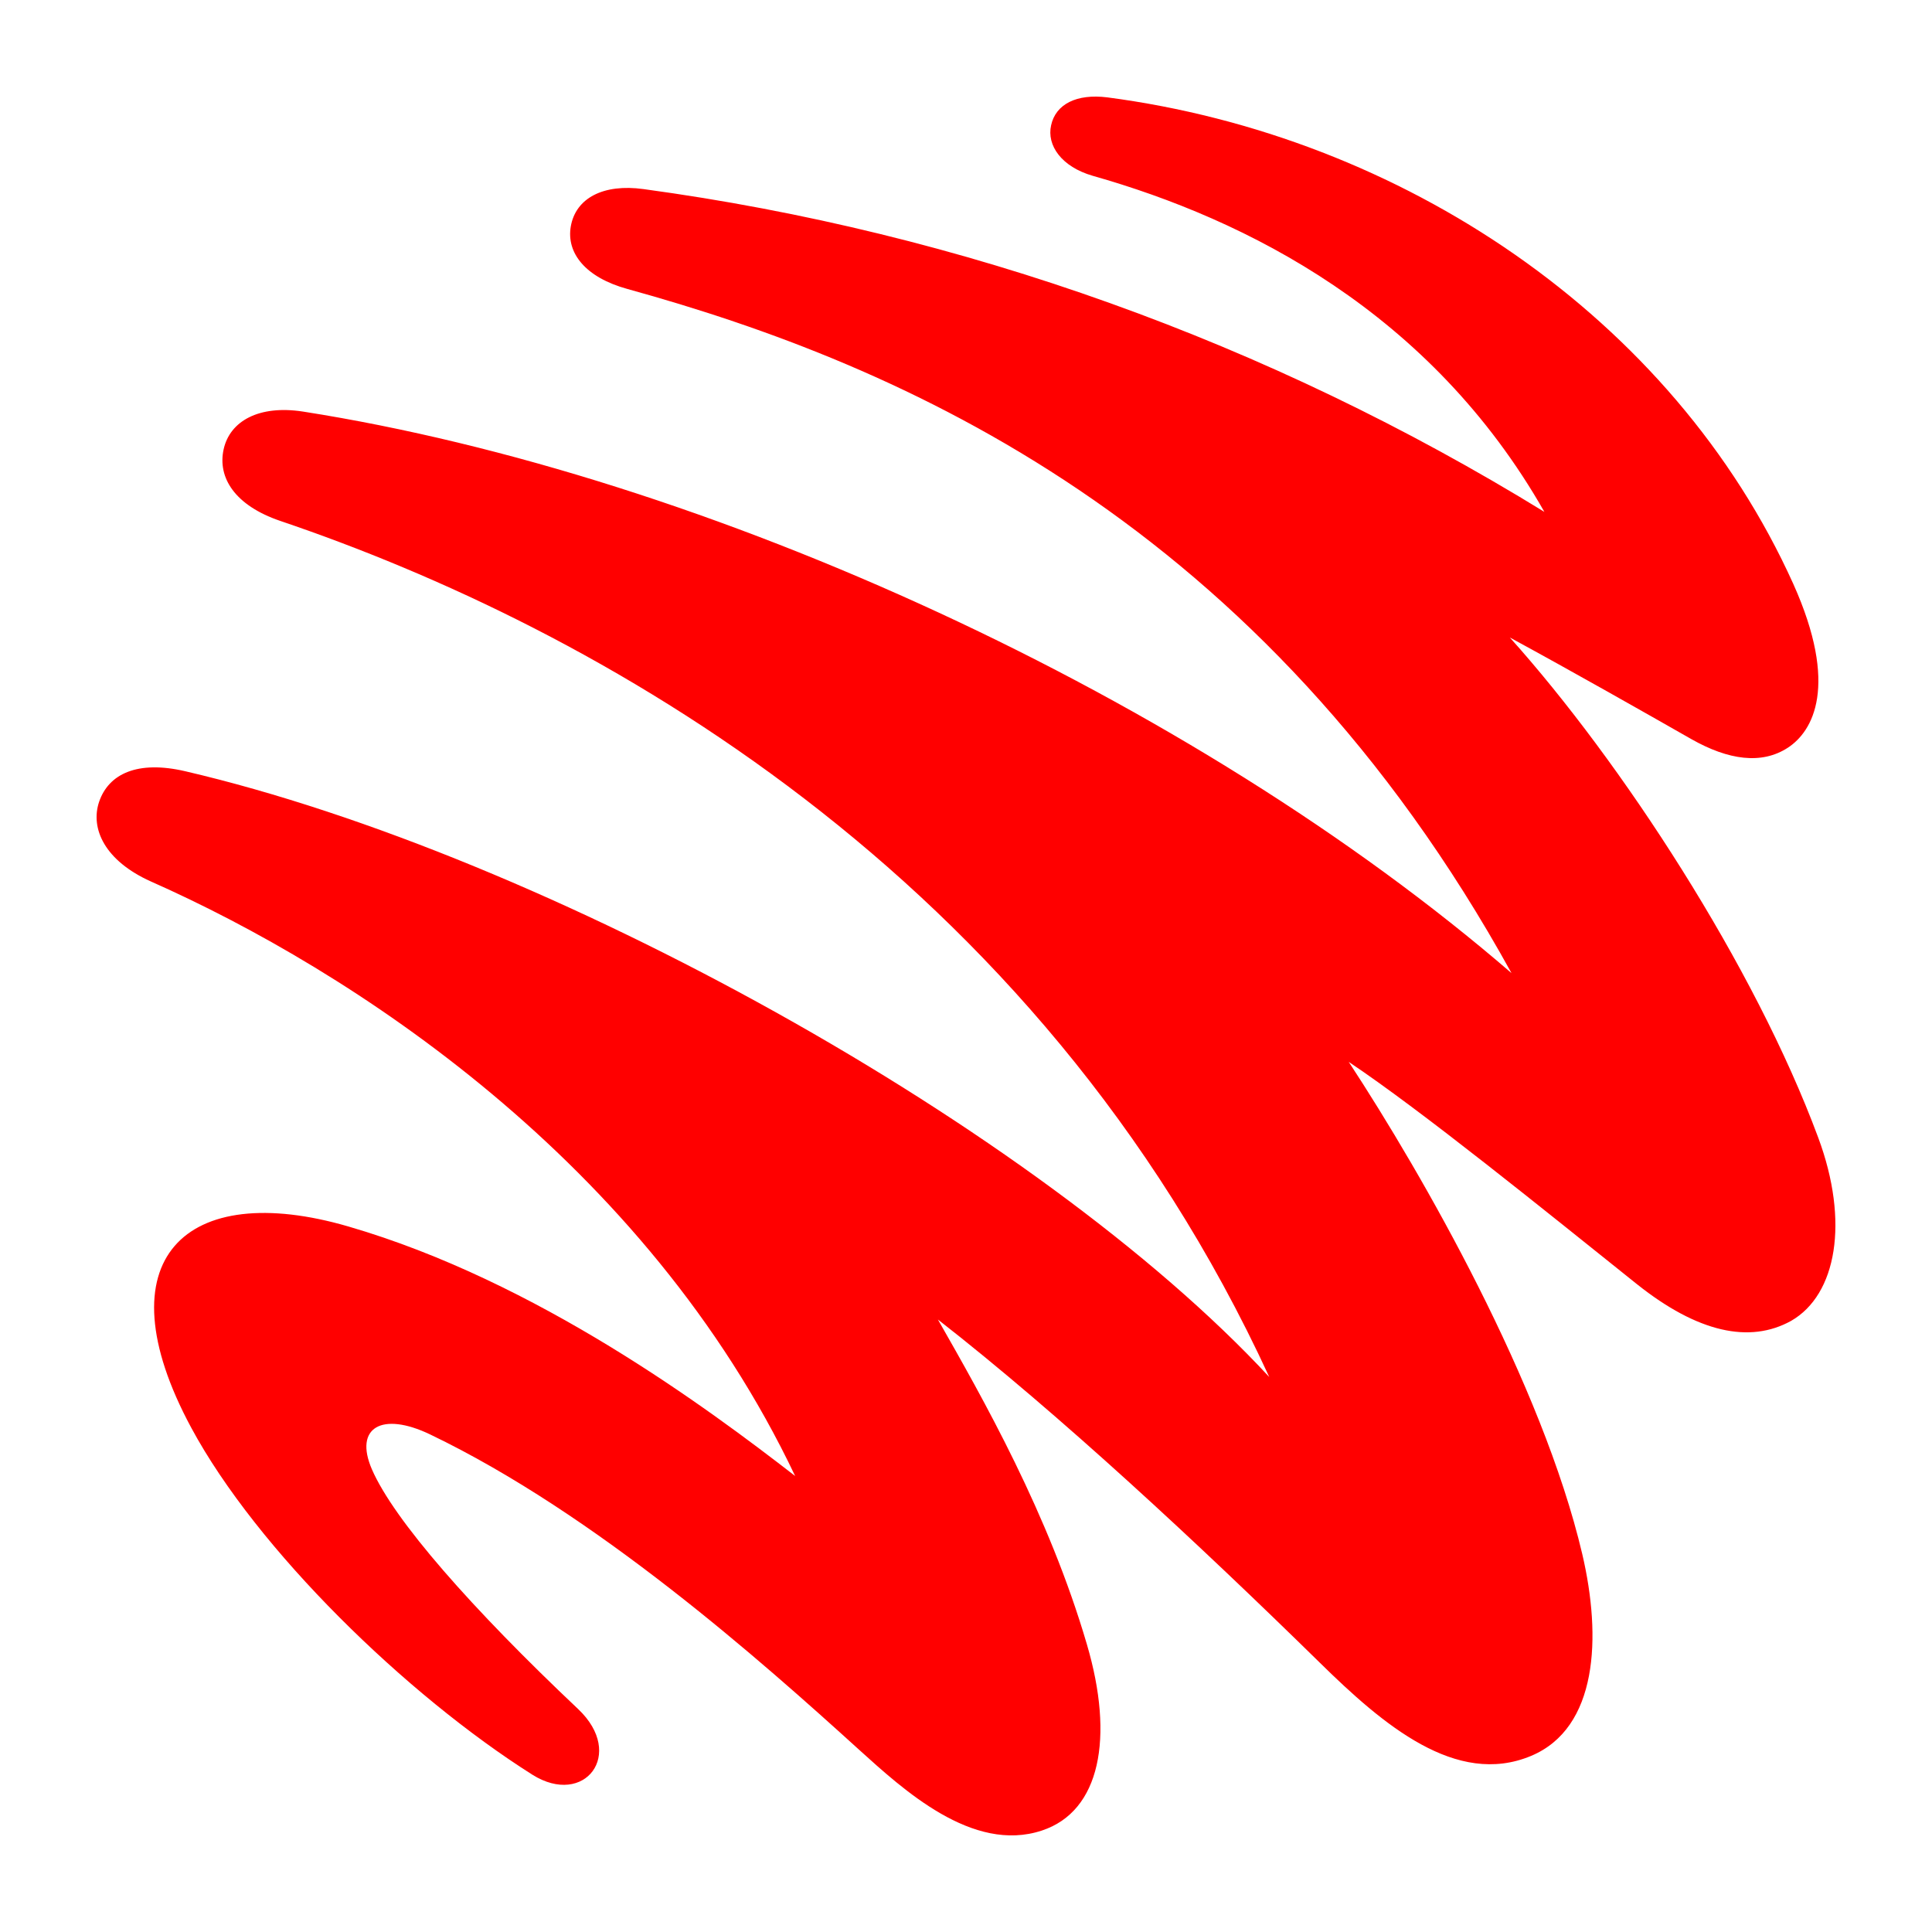
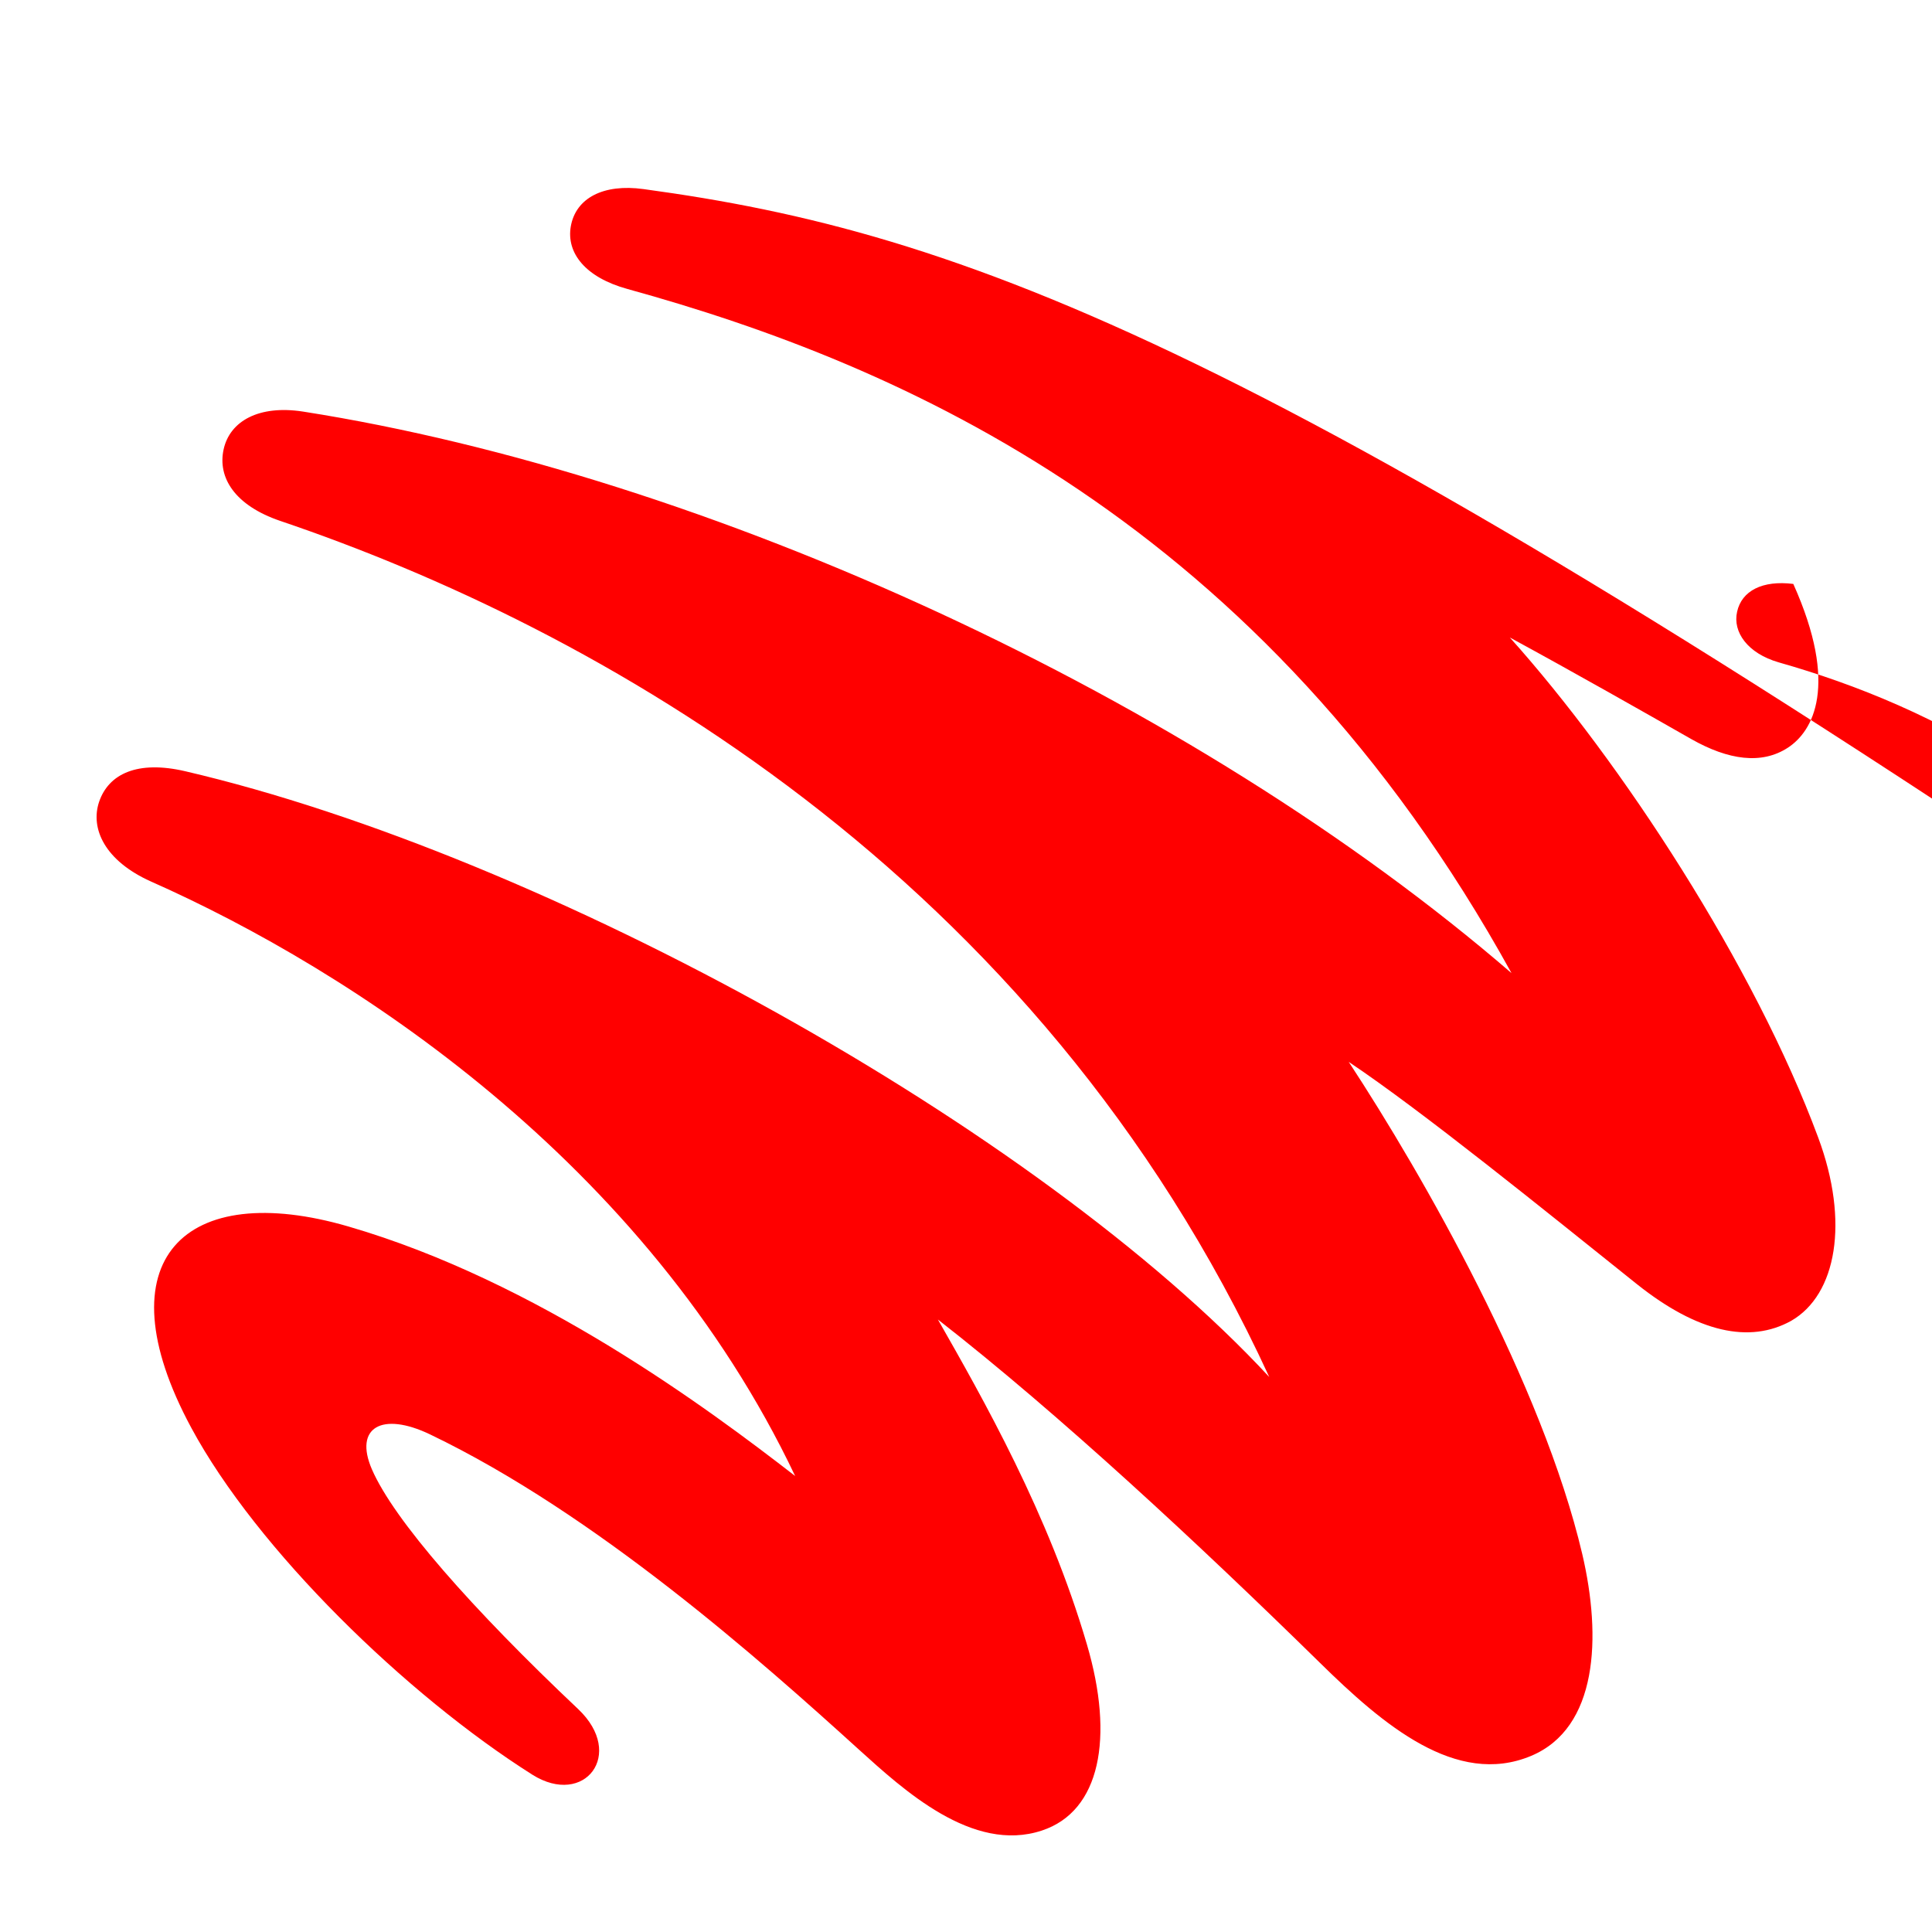
<svg xmlns="http://www.w3.org/2000/svg" version="1.1" id="Layer_1" x="0px" y="0px" viewBox="0 0 100 100" style="enable-background:new 0 0 100 100;" xml:space="preserve">
-   <path style="fill:#FF0000;" d="M94.114,58.891c-3.296-8.897-10.191-19.459-15.965-25.894c3.189,1.731,6.981,3.883,9.394,5.259  c1.918,1.087,3.641,1.331,4.998,0.444c1.293-0.843,2.65-3.195,0.28-8.476C86.573,16.378,72.526,7.037,57.315,5.04  c-1.594-0.2-2.672,0.355-2.909,1.442c-0.237,1.043,0.539,2.152,2.155,2.618c7.972,2.263,17.495,7.056,23.376,17.395  C65.653,17.71,49.795,12.029,33.314,9.788c-2.09-0.288-3.512,0.466-3.77,1.93c-0.237,1.376,0.754,2.64,2.93,3.239  c14.22,3.927,32.856,12.004,45.762,35.412C61.71,36.104,36.61,24.588,15.69,21.304c-2.284-0.355-3.792,0.488-4.115,1.953  c-0.323,1.464,0.582,2.907,2.93,3.705c16.18,5.48,39.126,18.105,51.191,44.31C53.76,58.403,28.25,44.269,9.592,39.92  c-2.478-0.577-3.964,0.133-4.46,1.575c-0.474,1.398,0.302,3.062,2.672,4.127c10.363,4.593,25.617,14.489,33.352,30.775  c-4.524-3.506-13.358-10.073-23.118-12.913C9.592,61.021,5.197,65.17,9.894,73.89c3.404,6.324,11.139,13.845,17.667,17.972  c2.693,1.686,4.826-1.065,2.37-3.395c-5.494-5.192-9.544-9.785-10.686-12.425c-0.926-2.152,0.517-2.995,3.016-1.797  c8.596,4.127,17.128,11.715,22.191,16.308c2.284,2.063,5.882,5.392,9.48,4.194c3.016-0.998,3.749-4.793,2.327-9.63  c-1.982-6.767-5.386-12.736-7.713-16.819c6.313,4.926,13.509,11.627,19.778,17.773c3.253,3.195,7.045,6.435,10.923,4.815  c3.447-1.442,3.663-6.124,2.65-10.451c-2.068-8.786-8.23-19.592-12.087-25.472c3.813,2.552,10.105,7.655,14.931,11.516  c3.124,2.485,5.817,3.084,7.972,1.886C95.062,67.012,95.73,63.24,94.114,58.891z" />
+   <path style="fill:#FF0000;" d="M94.114,58.891c-3.296-8.897-10.191-19.459-15.965-25.894c3.189,1.731,6.981,3.883,9.394,5.259  c1.918,1.087,3.641,1.331,4.998,0.444c1.293-0.843,2.65-3.195,0.28-8.476c-1.594-0.2-2.672,0.355-2.909,1.442c-0.237,1.043,0.539,2.152,2.155,2.618c7.972,2.263,17.495,7.056,23.376,17.395  C65.653,17.71,49.795,12.029,33.314,9.788c-2.09-0.288-3.512,0.466-3.77,1.93c-0.237,1.376,0.754,2.64,2.93,3.239  c14.22,3.927,32.856,12.004,45.762,35.412C61.71,36.104,36.61,24.588,15.69,21.304c-2.284-0.355-3.792,0.488-4.115,1.953  c-0.323,1.464,0.582,2.907,2.93,3.705c16.18,5.48,39.126,18.105,51.191,44.31C53.76,58.403,28.25,44.269,9.592,39.92  c-2.478-0.577-3.964,0.133-4.46,1.575c-0.474,1.398,0.302,3.062,2.672,4.127c10.363,4.593,25.617,14.489,33.352,30.775  c-4.524-3.506-13.358-10.073-23.118-12.913C9.592,61.021,5.197,65.17,9.894,73.89c3.404,6.324,11.139,13.845,17.667,17.972  c2.693,1.686,4.826-1.065,2.37-3.395c-5.494-5.192-9.544-9.785-10.686-12.425c-0.926-2.152,0.517-2.995,3.016-1.797  c8.596,4.127,17.128,11.715,22.191,16.308c2.284,2.063,5.882,5.392,9.48,4.194c3.016-0.998,3.749-4.793,2.327-9.63  c-1.982-6.767-5.386-12.736-7.713-16.819c6.313,4.926,13.509,11.627,19.778,17.773c3.253,3.195,7.045,6.435,10.923,4.815  c3.447-1.442,3.663-6.124,2.65-10.451c-2.068-8.786-8.23-19.592-12.087-25.472c3.813,2.552,10.105,7.655,14.931,11.516  c3.124,2.485,5.817,3.084,7.972,1.886C95.062,67.012,95.73,63.24,94.114,58.891z" />
</svg>